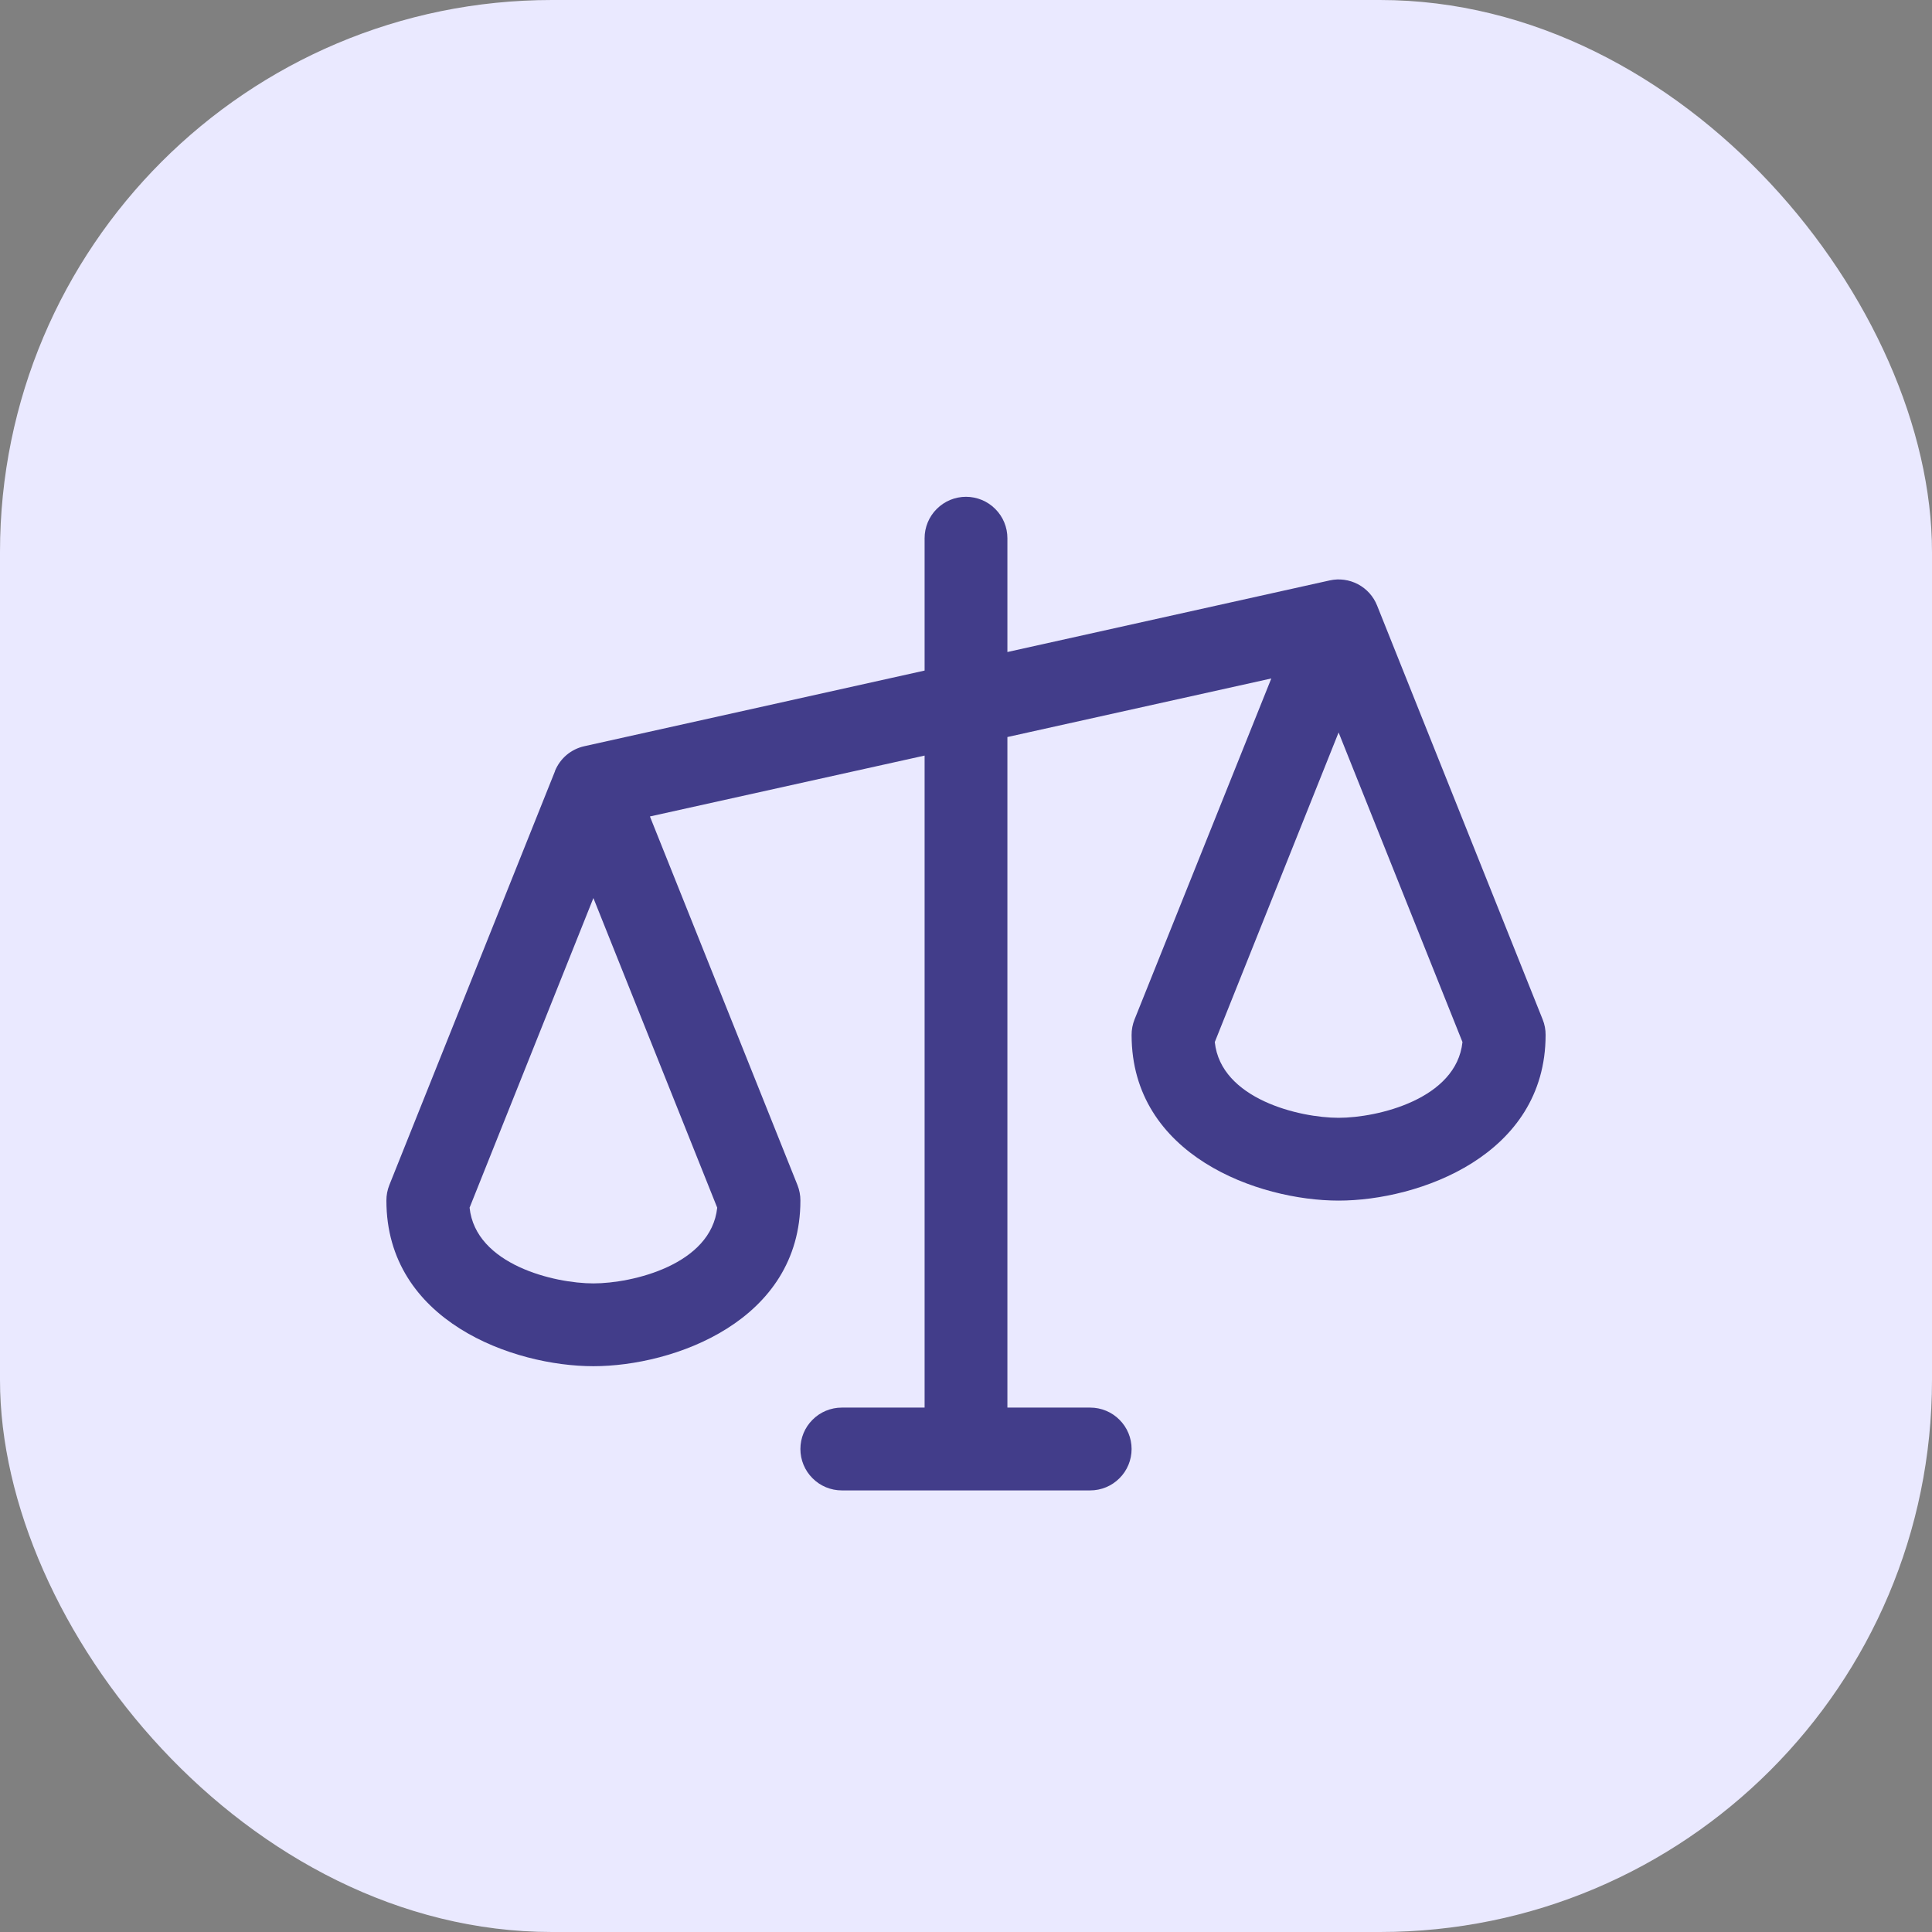
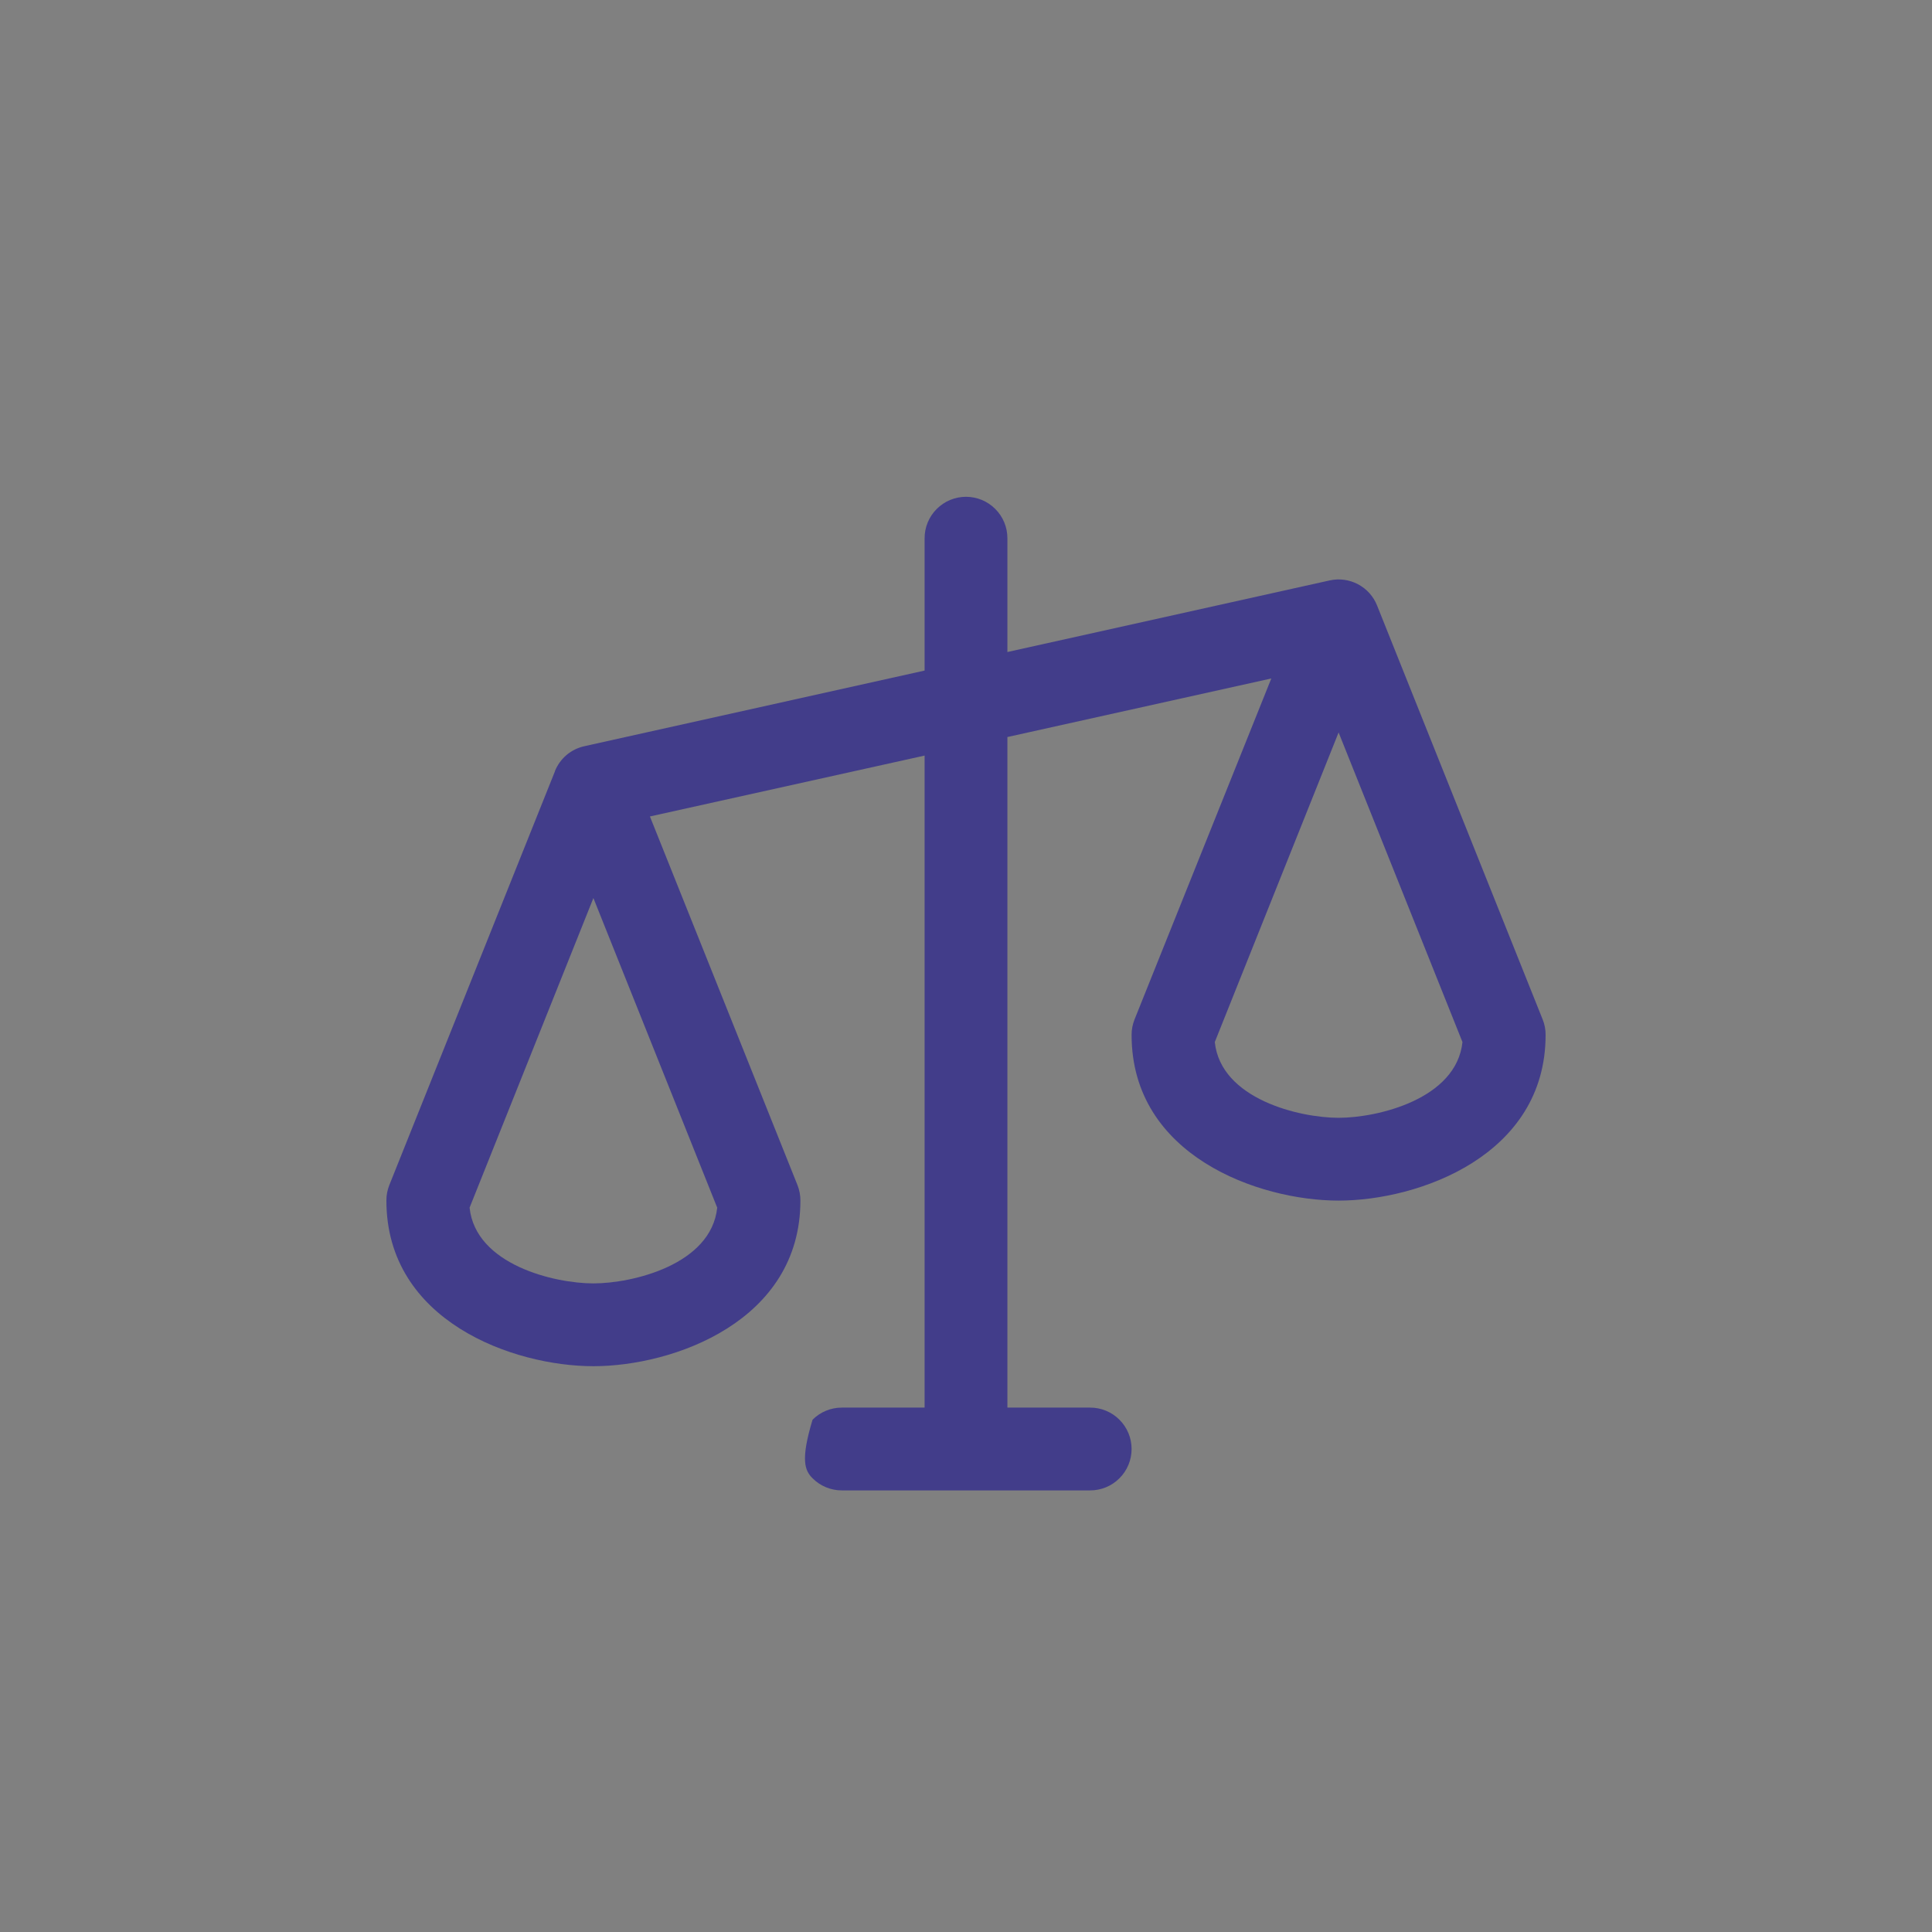
<svg xmlns="http://www.w3.org/2000/svg" width="35" height="35" viewBox="0 0 35 35" fill="none">
  <rect x="0" y="0" width="35" height="35" fill="#808080" stroke="none" />
-   <rect width="35" height="35" rx="10" fill="#EAE9FF" />
-   <path d="M27.947 18.469L24.947 10.969C24.881 10.803 24.758 10.667 24.601 10.584C24.443 10.501 24.262 10.476 24.088 10.515L18.25 11.812V9.75C18.25 9.551 18.171 9.36 18.03 9.22C17.89 9.079 17.699 9 17.5 9C17.301 9 17.11 9.079 16.97 9.22C16.829 9.36 16.75 9.551 16.75 9.75V12.148L10.587 13.518C10.468 13.544 10.357 13.599 10.264 13.677C10.171 13.756 10.099 13.856 10.053 13.969V13.974L7.053 21.469C7.018 21.558 6.999 21.654 7 21.75C7 23.935 9.301 24.75 10.75 24.75C12.199 24.75 14.5 23.935 14.5 21.75C14.501 21.654 14.482 21.558 14.447 21.469L11.774 14.791L16.75 13.688V25.5H15.25C15.051 25.5 14.86 25.579 14.72 25.72C14.579 25.86 14.5 26.051 14.5 26.25C14.5 26.449 14.579 26.64 14.72 26.78C14.86 26.921 15.051 27 15.25 27H19.75C19.949 27 20.14 26.921 20.28 26.78C20.421 26.64 20.5 26.449 20.5 26.25C20.5 26.051 20.421 25.86 20.28 25.72C20.14 25.579 19.949 25.5 19.75 25.5H18.25V13.352L23.031 12.291L20.553 18.469C20.518 18.558 20.499 18.654 20.5 18.75C20.5 20.935 22.801 21.75 24.25 21.75C25.699 21.75 28 20.935 28 18.75C28.001 18.654 27.983 18.558 27.947 18.469ZM10.75 23.25C10.044 23.25 8.616 22.912 8.507 21.878L10.75 16.269L12.993 21.878C12.884 22.912 11.456 23.25 10.75 23.25ZM24.25 20.25C23.544 20.25 22.116 19.912 22.007 18.878L24.25 13.269L26.494 18.878C26.384 19.912 24.956 20.25 24.25 20.25Z" fill="#423D8A" />
+   <path d="M27.947 18.469L24.947 10.969C24.881 10.803 24.758 10.667 24.601 10.584C24.443 10.501 24.262 10.476 24.088 10.515L18.25 11.812V9.75C18.25 9.551 18.171 9.36 18.03 9.22C17.89 9.079 17.699 9 17.5 9C17.301 9 17.11 9.079 16.97 9.22C16.829 9.36 16.75 9.551 16.75 9.75V12.148L10.587 13.518C10.468 13.544 10.357 13.599 10.264 13.677C10.171 13.756 10.099 13.856 10.053 13.969V13.974L7.053 21.469C7.018 21.558 6.999 21.654 7 21.75C7 23.935 9.301 24.75 10.75 24.75C12.199 24.75 14.5 23.935 14.5 21.75C14.501 21.654 14.482 21.558 14.447 21.469L11.774 14.791L16.75 13.688V25.5H15.25C15.051 25.5 14.86 25.579 14.72 25.72C14.5 26.449 14.579 26.64 14.72 26.78C14.86 26.921 15.051 27 15.25 27H19.75C19.949 27 20.14 26.921 20.28 26.78C20.421 26.64 20.5 26.449 20.5 26.25C20.5 26.051 20.421 25.86 20.28 25.72C20.14 25.579 19.949 25.5 19.75 25.5H18.25V13.352L23.031 12.291L20.553 18.469C20.518 18.558 20.499 18.654 20.5 18.75C20.5 20.935 22.801 21.75 24.25 21.75C25.699 21.75 28 20.935 28 18.75C28.001 18.654 27.983 18.558 27.947 18.469ZM10.75 23.25C10.044 23.25 8.616 22.912 8.507 21.878L10.75 16.269L12.993 21.878C12.884 22.912 11.456 23.25 10.75 23.25ZM24.25 20.25C23.544 20.25 22.116 19.912 22.007 18.878L24.25 13.269L26.494 18.878C26.384 19.912 24.956 20.25 24.25 20.25Z" fill="#423D8A" />
</svg>